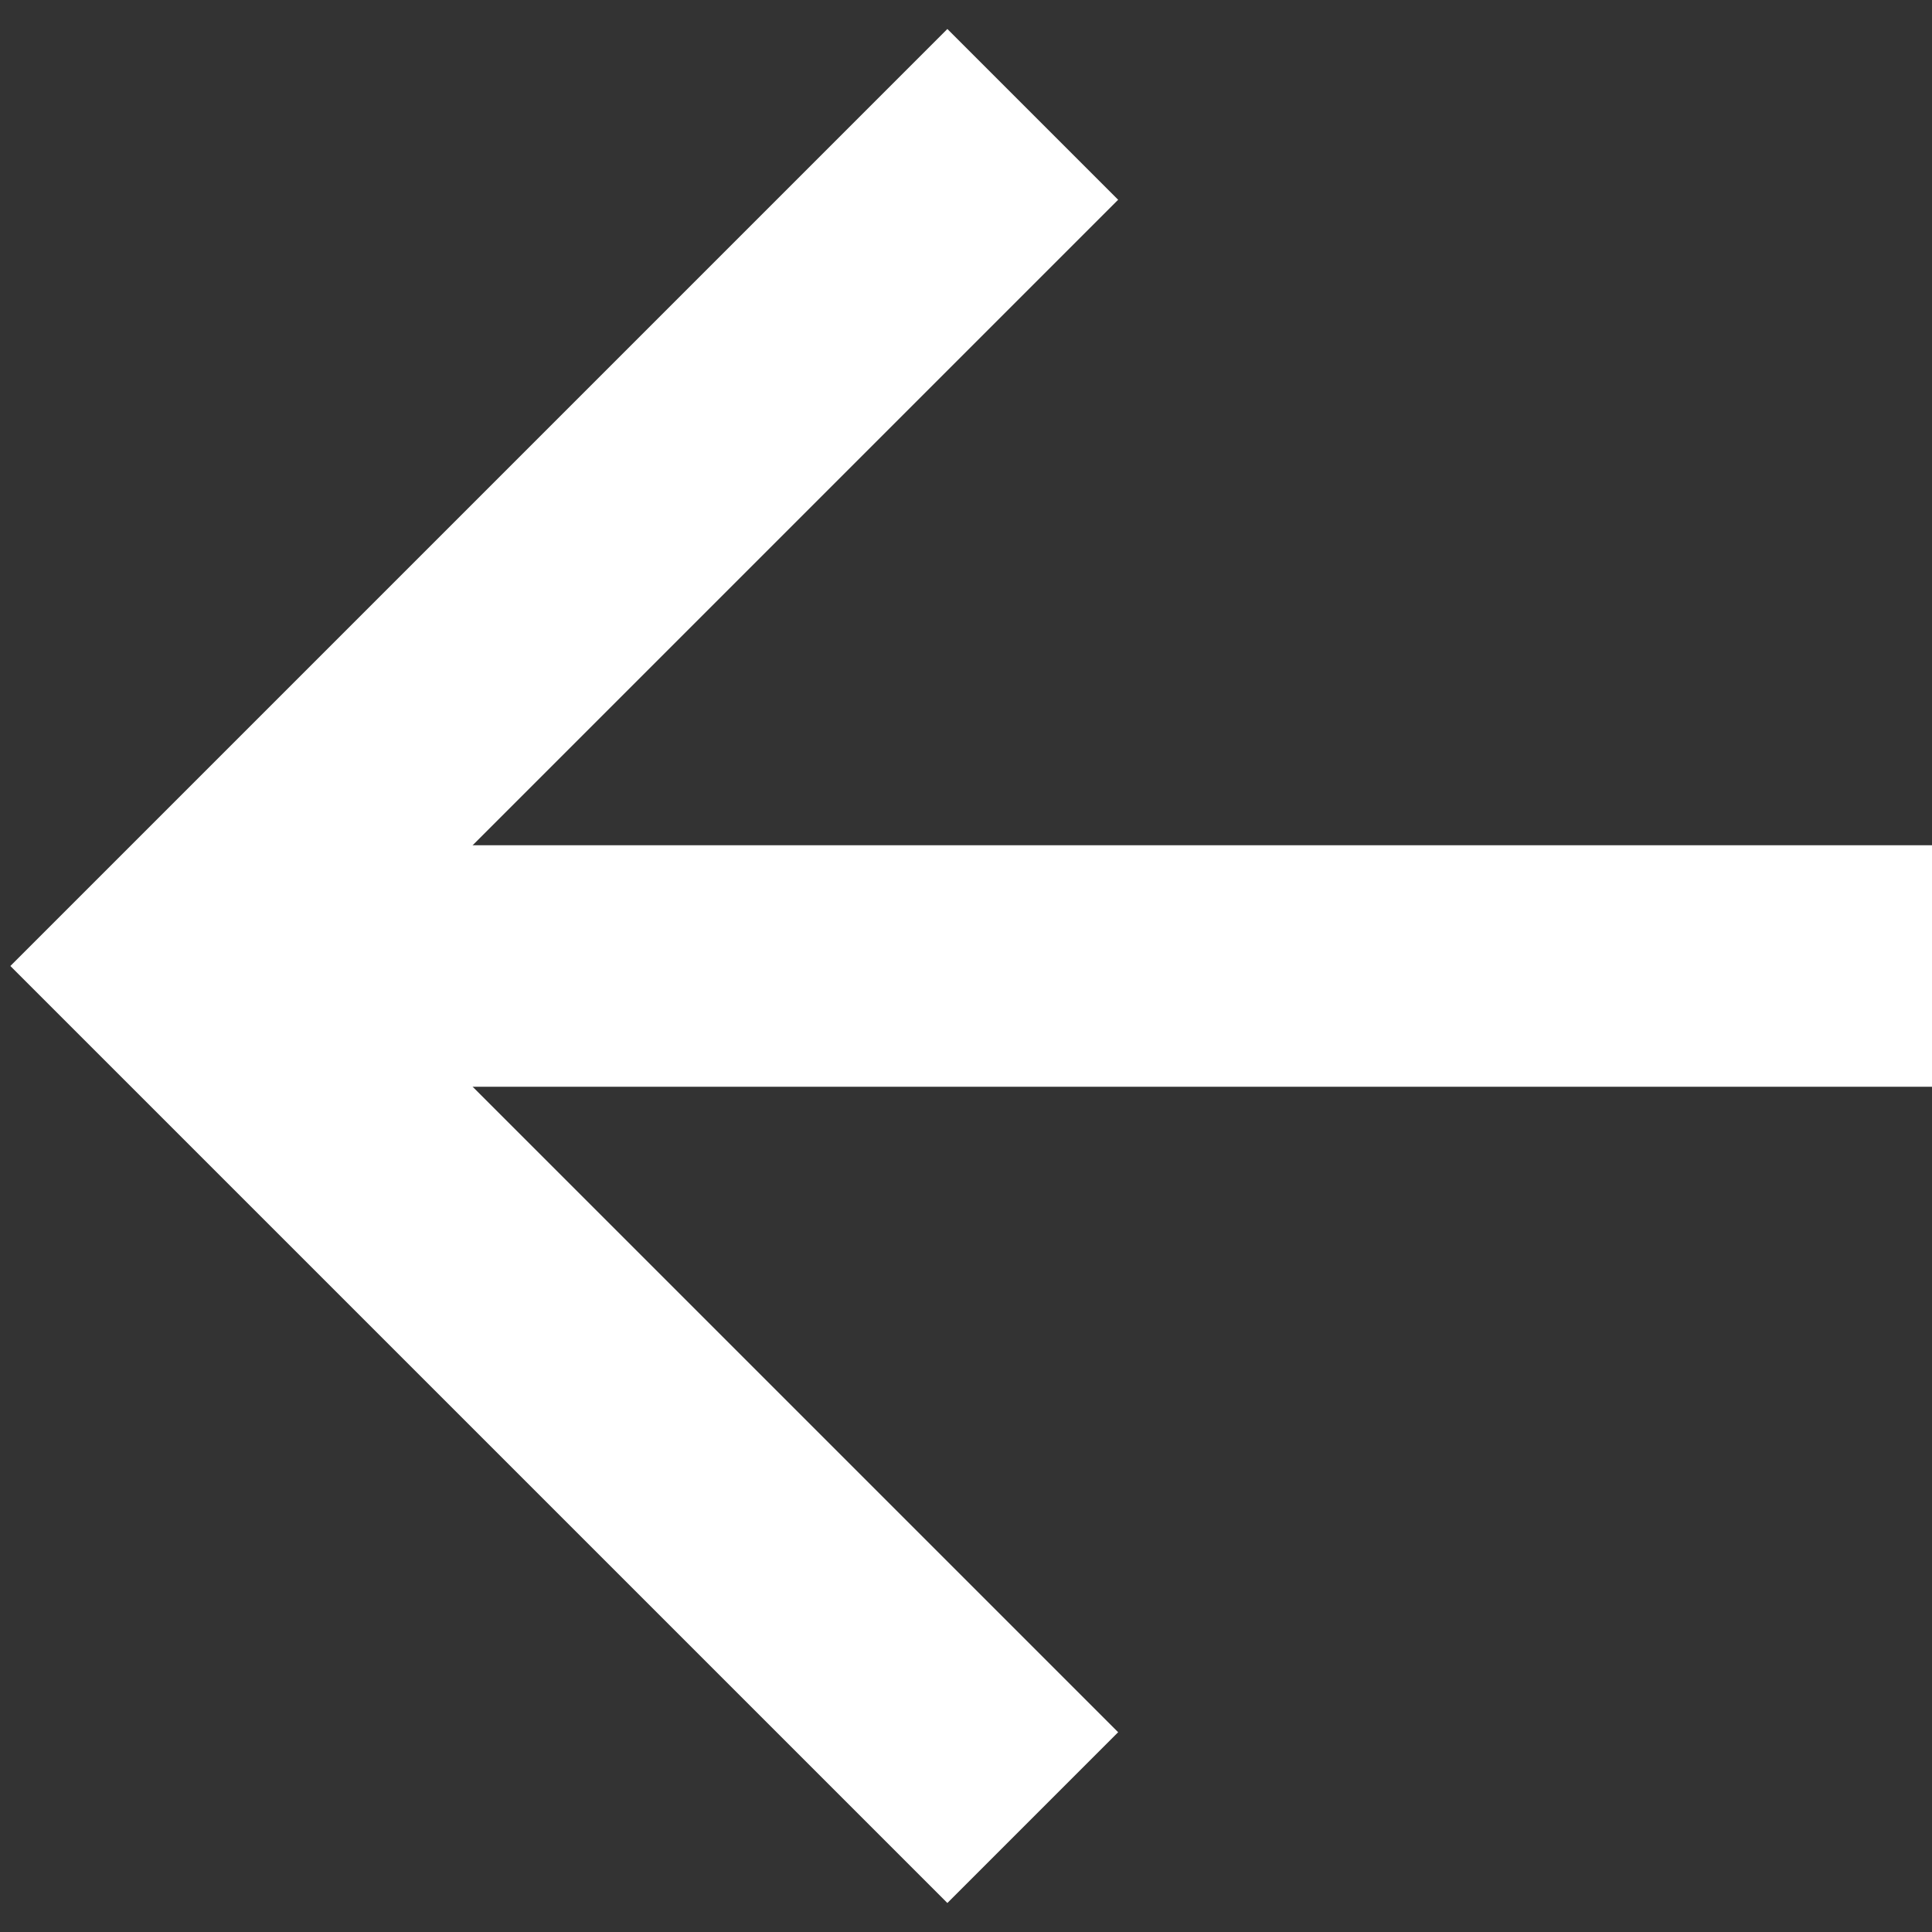
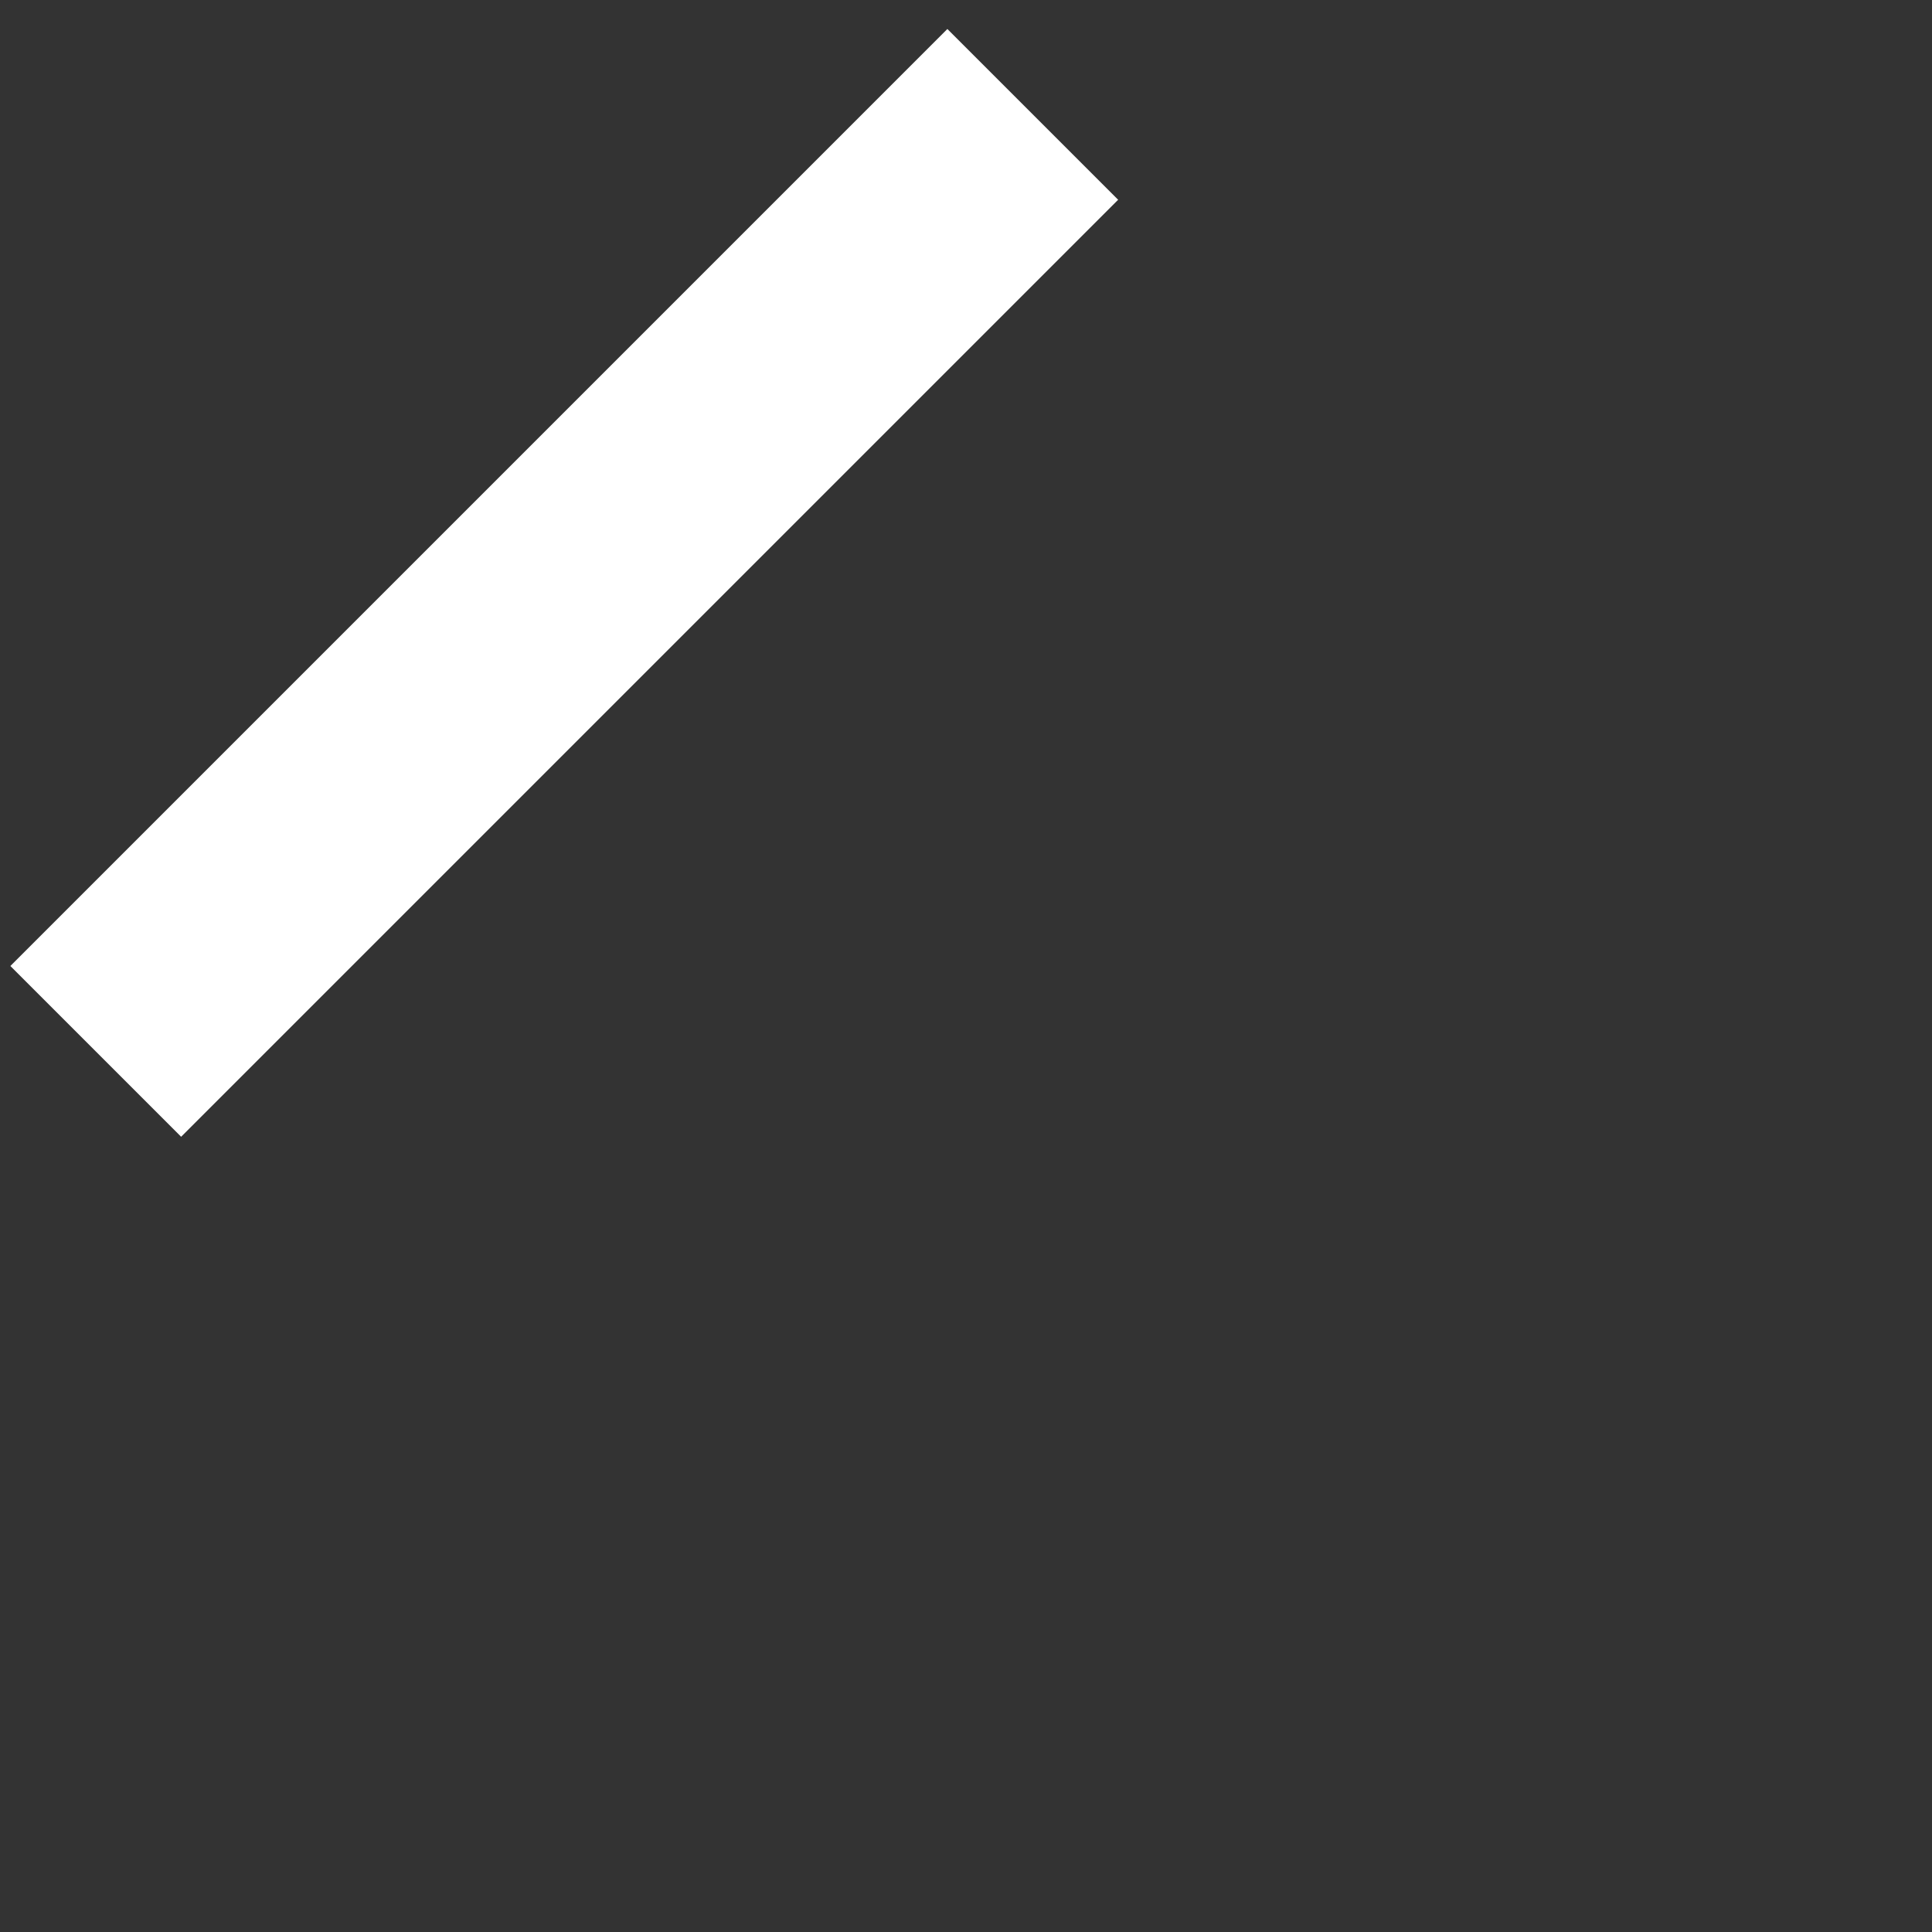
<svg xmlns="http://www.w3.org/2000/svg" width="64" height="64" viewBox="0 0 64 64" fill="none">
  <rect x="0" y="0" width="64" height="64" fill="#333333" stroke="none" />
  <g clip-path="url(#clip0_4932_21944)">
-     <path d="M31.383 6.617L6 32L31.383 57.382" stroke="white" stroke-width="8" stroke-linecap="square" />
-     <path d="M11.646 32L60 32" stroke="white" stroke-width="8" stroke-linecap="square" />
+     <path d="M31.383 6.617L6 32" stroke="white" stroke-width="8" stroke-linecap="square" />
  </g>
  <defs>
    <clipPath id="clip0_4932_21944">
      <rect width="64" height="64" fill="white" />
    </clipPath>
  </defs>
</svg>